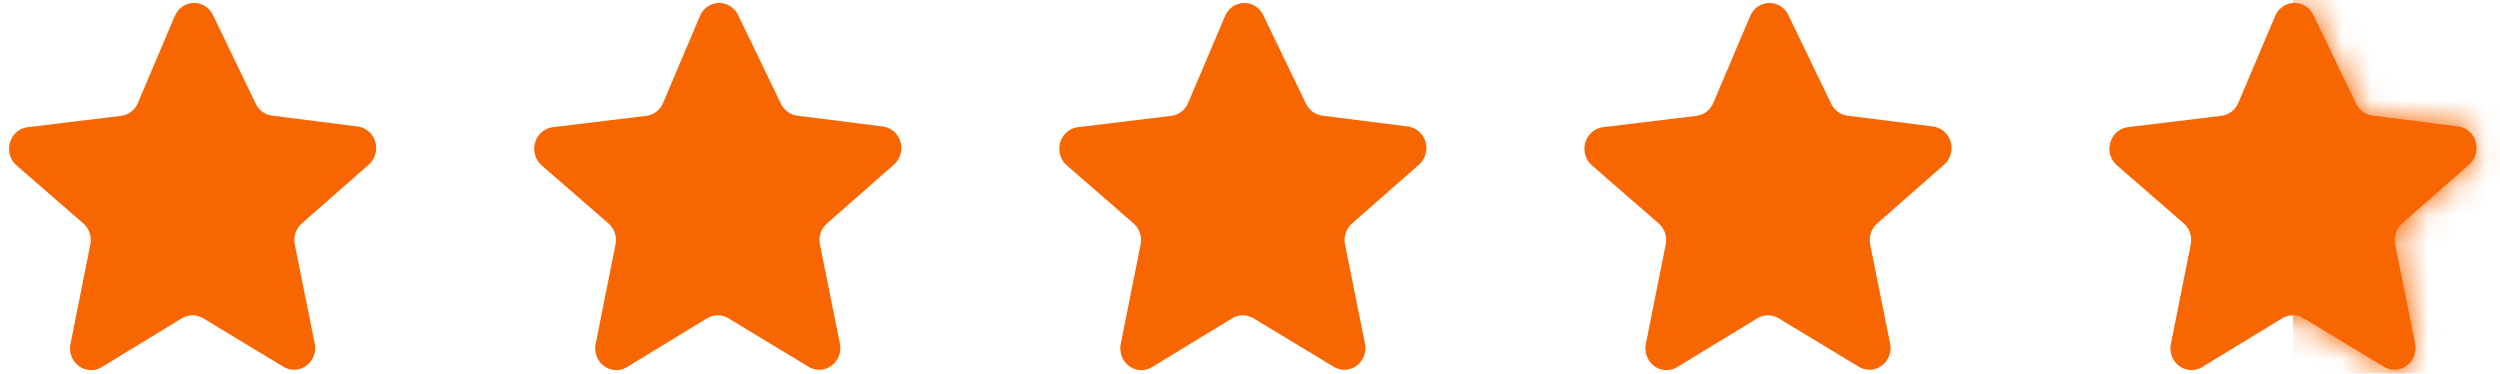
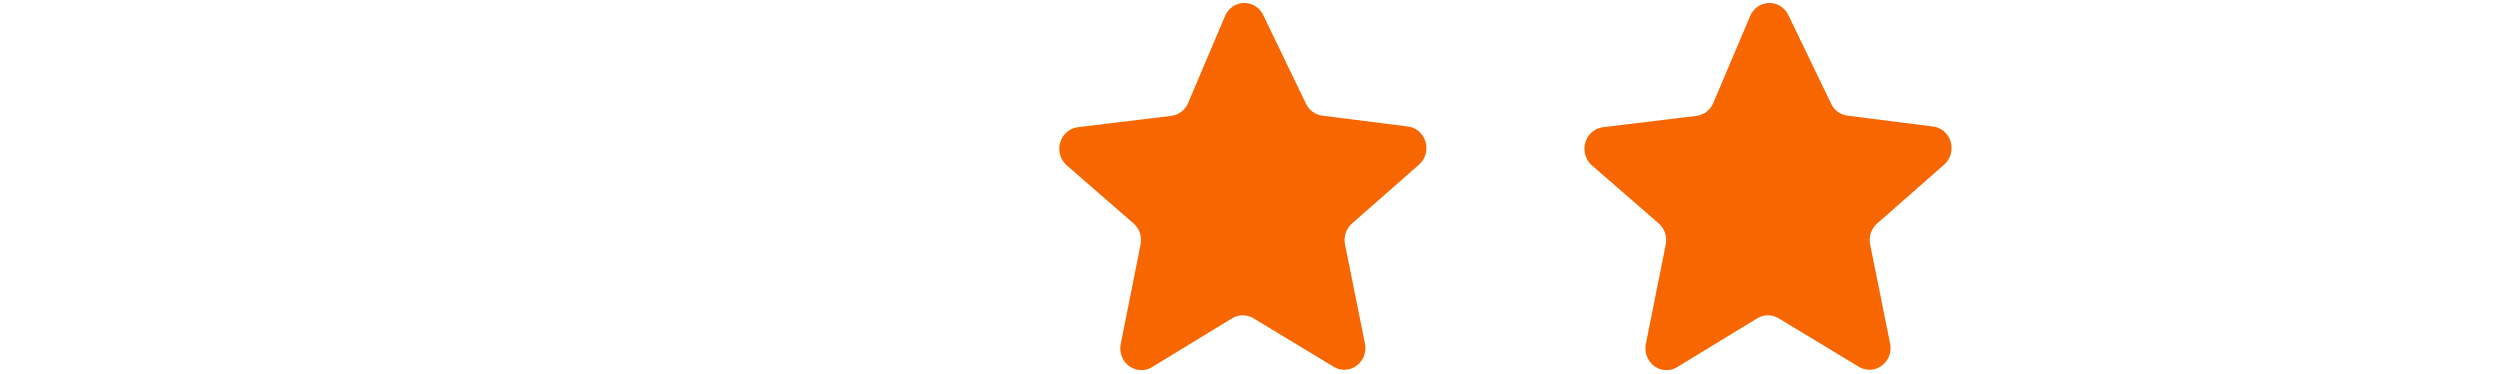
<svg xmlns="http://www.w3.org/2000/svg" width="87" height="13" viewBox="0 0 87 13" fill="none">
-   <path d="M7.403 0.509L8.901 3.612C9.01 3.838 9.222 3.993 9.466 4.024L12.454 4.403H12.454C12.642 4.428 12.813 4.528 12.931 4.681C13.05 4.835 13.106 5.029 13.088 5.224C13.07 5.419 12.979 5.599 12.835 5.726L10.503 7.775C10.402 7.862 10.326 7.977 10.283 8.106C10.239 8.235 10.231 8.373 10.258 8.507L10.953 11.956C10.991 12.149 10.956 12.349 10.854 12.515C10.752 12.681 10.592 12.8 10.406 12.846C10.221 12.892 10.026 12.862 9.862 12.762L7.067 11.073C6.956 11.006 6.83 10.972 6.701 10.972C6.572 10.972 6.446 11.006 6.334 11.073L3.544 12.775H3.544C3.38 12.875 3.184 12.905 2.999 12.859C2.814 12.813 2.653 12.694 2.551 12.528C2.449 12.362 2.414 12.162 2.453 11.969L3.144 8.506C3.171 8.373 3.162 8.234 3.119 8.105C3.076 7.977 2.999 7.862 2.898 7.774L0.57 5.751C0.426 5.623 0.335 5.442 0.318 5.247C0.301 5.051 0.358 4.856 0.477 4.703C0.596 4.551 0.768 4.451 0.957 4.427L4.213 4.032C4.472 4 4.696 3.828 4.8 3.581L6.083 0.555V0.556C6.158 0.381 6.293 0.242 6.463 0.166C6.632 0.09 6.824 0.084 6.998 0.147C7.172 0.21 7.317 0.339 7.403 0.508L7.403 0.509Z" fill="#F76600" />
-   <path d="M25.679 0.509L27.177 3.612C27.286 3.838 27.498 3.993 27.741 4.025L30.73 4.403H30.73C30.918 4.429 31.089 4.529 31.207 4.682C31.325 4.835 31.381 5.029 31.363 5.224C31.346 5.419 31.255 5.599 31.111 5.727L28.779 7.775C28.678 7.863 28.602 7.977 28.559 8.106C28.515 8.235 28.507 8.373 28.534 8.507L29.228 11.956C29.267 12.149 29.232 12.349 29.13 12.515C29.028 12.681 28.867 12.8 28.682 12.846C28.497 12.892 28.302 12.862 28.137 12.762L25.343 11.073C25.232 11.007 25.105 10.972 24.977 10.972C24.848 10.972 24.721 11.007 24.61 11.073L21.82 12.775H21.82C21.655 12.875 21.46 12.905 21.275 12.859C21.09 12.813 20.929 12.695 20.827 12.528C20.725 12.362 20.69 12.162 20.729 11.969L21.42 8.506C21.447 8.373 21.438 8.234 21.395 8.106C21.351 7.977 21.275 7.862 21.174 7.775L18.846 5.751C18.702 5.623 18.611 5.442 18.594 5.247C18.576 5.051 18.633 4.857 18.753 4.704C18.872 4.551 19.044 4.452 19.233 4.427L22.489 4.032C22.748 4 22.971 3.829 23.076 3.582L24.359 0.556V0.556C24.433 0.381 24.569 0.242 24.739 0.166C24.908 0.091 25.099 0.084 25.274 0.147C25.448 0.211 25.593 0.34 25.679 0.508L25.679 0.509Z" fill="#F76600" />
  <path d="M43.952 0.509L45.45 3.612C45.559 3.838 45.771 3.993 46.014 4.025L49.003 4.403H49.003C49.191 4.429 49.362 4.529 49.48 4.682C49.598 4.835 49.654 5.029 49.636 5.224C49.619 5.419 49.528 5.599 49.384 5.727L47.052 7.775C46.951 7.863 46.875 7.977 46.831 8.106C46.788 8.235 46.78 8.373 46.806 8.507L47.501 11.956C47.54 12.149 47.505 12.349 47.403 12.515C47.301 12.681 47.14 12.8 46.955 12.846C46.77 12.892 46.575 12.862 46.41 12.762L43.616 11.073C43.505 11.007 43.378 10.972 43.25 10.972C43.121 10.972 42.995 11.007 42.883 11.073L40.093 12.775H40.093C39.928 12.875 39.733 12.905 39.548 12.859C39.363 12.813 39.202 12.695 39.1 12.528C38.998 12.362 38.963 12.162 39.002 11.969L39.693 8.506C39.72 8.373 39.711 8.234 39.668 8.106C39.624 7.977 39.548 7.862 39.447 7.775L37.119 5.751C36.974 5.623 36.884 5.442 36.867 5.247C36.849 5.051 36.906 4.857 37.026 4.704C37.145 4.551 37.317 4.452 37.505 4.427L40.762 4.032C41.021 4 41.245 3.829 41.348 3.582L42.632 0.556V0.556C42.706 0.381 42.842 0.242 43.012 0.166C43.181 0.091 43.372 0.084 43.547 0.147C43.721 0.211 43.866 0.34 43.952 0.508L43.952 0.509Z" fill="#F76600" />
  <path d="M62.227 0.509L63.725 3.612C63.834 3.838 64.046 3.993 64.289 4.025L67.278 4.403H67.278C67.466 4.429 67.637 4.529 67.755 4.682C67.873 4.835 67.929 5.029 67.911 5.224C67.894 5.419 67.803 5.599 67.659 5.727L65.327 7.775C65.226 7.863 65.15 7.977 65.106 8.106C65.063 8.235 65.055 8.373 65.081 8.507L65.776 11.956C65.815 12.149 65.78 12.349 65.678 12.515C65.576 12.681 65.415 12.8 65.23 12.846C65.045 12.892 64.849 12.862 64.685 12.762L61.891 11.073C61.78 11.007 61.653 10.972 61.525 10.972C61.396 10.972 61.269 11.007 61.158 11.073L58.367 12.775H58.367C58.203 12.875 58.008 12.905 57.823 12.859C57.638 12.813 57.477 12.695 57.375 12.528C57.273 12.362 57.238 12.162 57.276 11.969L57.968 8.506C57.995 8.373 57.986 8.234 57.943 8.106C57.899 7.977 57.823 7.862 57.722 7.775L55.394 5.751C55.249 5.623 55.159 5.442 55.142 5.247C55.124 5.051 55.181 4.857 55.3 4.704C55.42 4.551 55.592 4.452 55.78 4.427L59.037 4.032C59.296 4 59.519 3.829 59.623 3.582L60.907 0.556V0.556C60.981 0.381 61.117 0.242 61.286 0.166C61.456 0.091 61.647 0.084 61.822 0.147C61.996 0.211 62.141 0.34 62.227 0.508L62.227 0.509Z" fill="#F76600" />
-   <path d="M80.497 0.507L81.995 3.61C82.105 3.836 82.317 3.991 82.56 4.022L85.548 4.401H85.548C85.736 4.426 85.907 4.526 86.026 4.68C86.144 4.833 86.2 5.027 86.182 5.222C86.164 5.417 86.074 5.597 85.93 5.724L83.598 7.773C83.496 7.861 83.42 7.975 83.377 8.104C83.334 8.233 83.325 8.371 83.352 8.505L84.047 11.954C84.086 12.146 84.05 12.347 83.948 12.513C83.846 12.679 83.686 12.798 83.501 12.844C83.315 12.89 83.12 12.86 82.956 12.76L80.162 11.071C80.05 11.005 79.924 10.97 79.795 10.97C79.666 10.97 79.54 11.005 79.428 11.071L76.638 12.773H76.638C76.474 12.873 76.278 12.903 76.093 12.857C75.908 12.811 75.747 12.692 75.645 12.526C75.543 12.36 75.508 12.16 75.547 11.967L76.238 8.504C76.265 8.371 76.256 8.232 76.213 8.103C76.17 7.975 76.094 7.86 75.993 7.772L73.664 5.749C73.52 5.621 73.43 5.44 73.412 5.245C73.395 5.049 73.452 4.854 73.571 4.701C73.69 4.549 73.862 4.449 74.051 4.425L77.307 4.03C77.567 3.998 77.79 3.827 77.894 3.579L79.177 0.553V0.554C79.252 0.379 79.387 0.24 79.557 0.164C79.727 0.089 79.918 0.082 80.092 0.145C80.266 0.208 80.411 0.337 80.497 0.506L80.497 0.507Z" fill="#F76600" />
  <mask id="mask0_1825_4328" style="mask-type:alpha" maskUnits="userSpaceOnUse" x="73" y="0" width="14" height="13">
-     <path d="M80.497 0.506L81.995 3.61C82.105 3.836 82.317 3.991 82.56 4.022L85.548 4.4H85.548C85.736 4.426 85.907 4.526 86.026 4.679C86.144 4.832 86.2 5.027 86.182 5.222C86.164 5.417 86.074 5.597 85.93 5.724L83.598 7.772C83.496 7.86 83.42 7.975 83.377 8.104C83.334 8.232 83.325 8.371 83.352 8.504L84.047 11.954C84.086 12.146 84.05 12.347 83.948 12.513C83.846 12.679 83.686 12.797 83.501 12.844C83.315 12.889 83.12 12.859 82.956 12.759L80.162 11.071C80.05 11.004 79.924 10.969 79.795 10.969C79.666 10.969 79.54 11.004 79.428 11.071L76.638 12.773H76.638C76.474 12.873 76.278 12.903 76.093 12.857C75.908 12.811 75.747 12.692 75.645 12.526C75.543 12.36 75.508 12.159 75.547 11.967L76.238 8.504C76.265 8.37 76.256 8.232 76.213 8.103C76.17 7.974 76.094 7.86 75.993 7.772L73.664 5.748C73.52 5.62 73.43 5.44 73.412 5.244C73.395 5.049 73.452 4.854 73.571 4.701C73.69 4.548 73.862 4.449 74.051 4.425L77.307 4.029C77.567 3.998 77.79 3.826 77.894 3.579L79.177 0.553V0.553C79.252 0.379 79.387 0.24 79.557 0.164C79.727 0.088 79.918 0.081 80.092 0.145C80.266 0.208 80.411 0.337 80.497 0.506L80.497 0.506Z" fill="#FFCC00" />
-   </mask>
+     </mask>
  <g mask="url(#mask0_1825_4328)">
-     <rect x="79.795" y="-1.318" width="11.002" height="19.164" fill="#F76600" />
-   </g>
+     </g>
</svg>